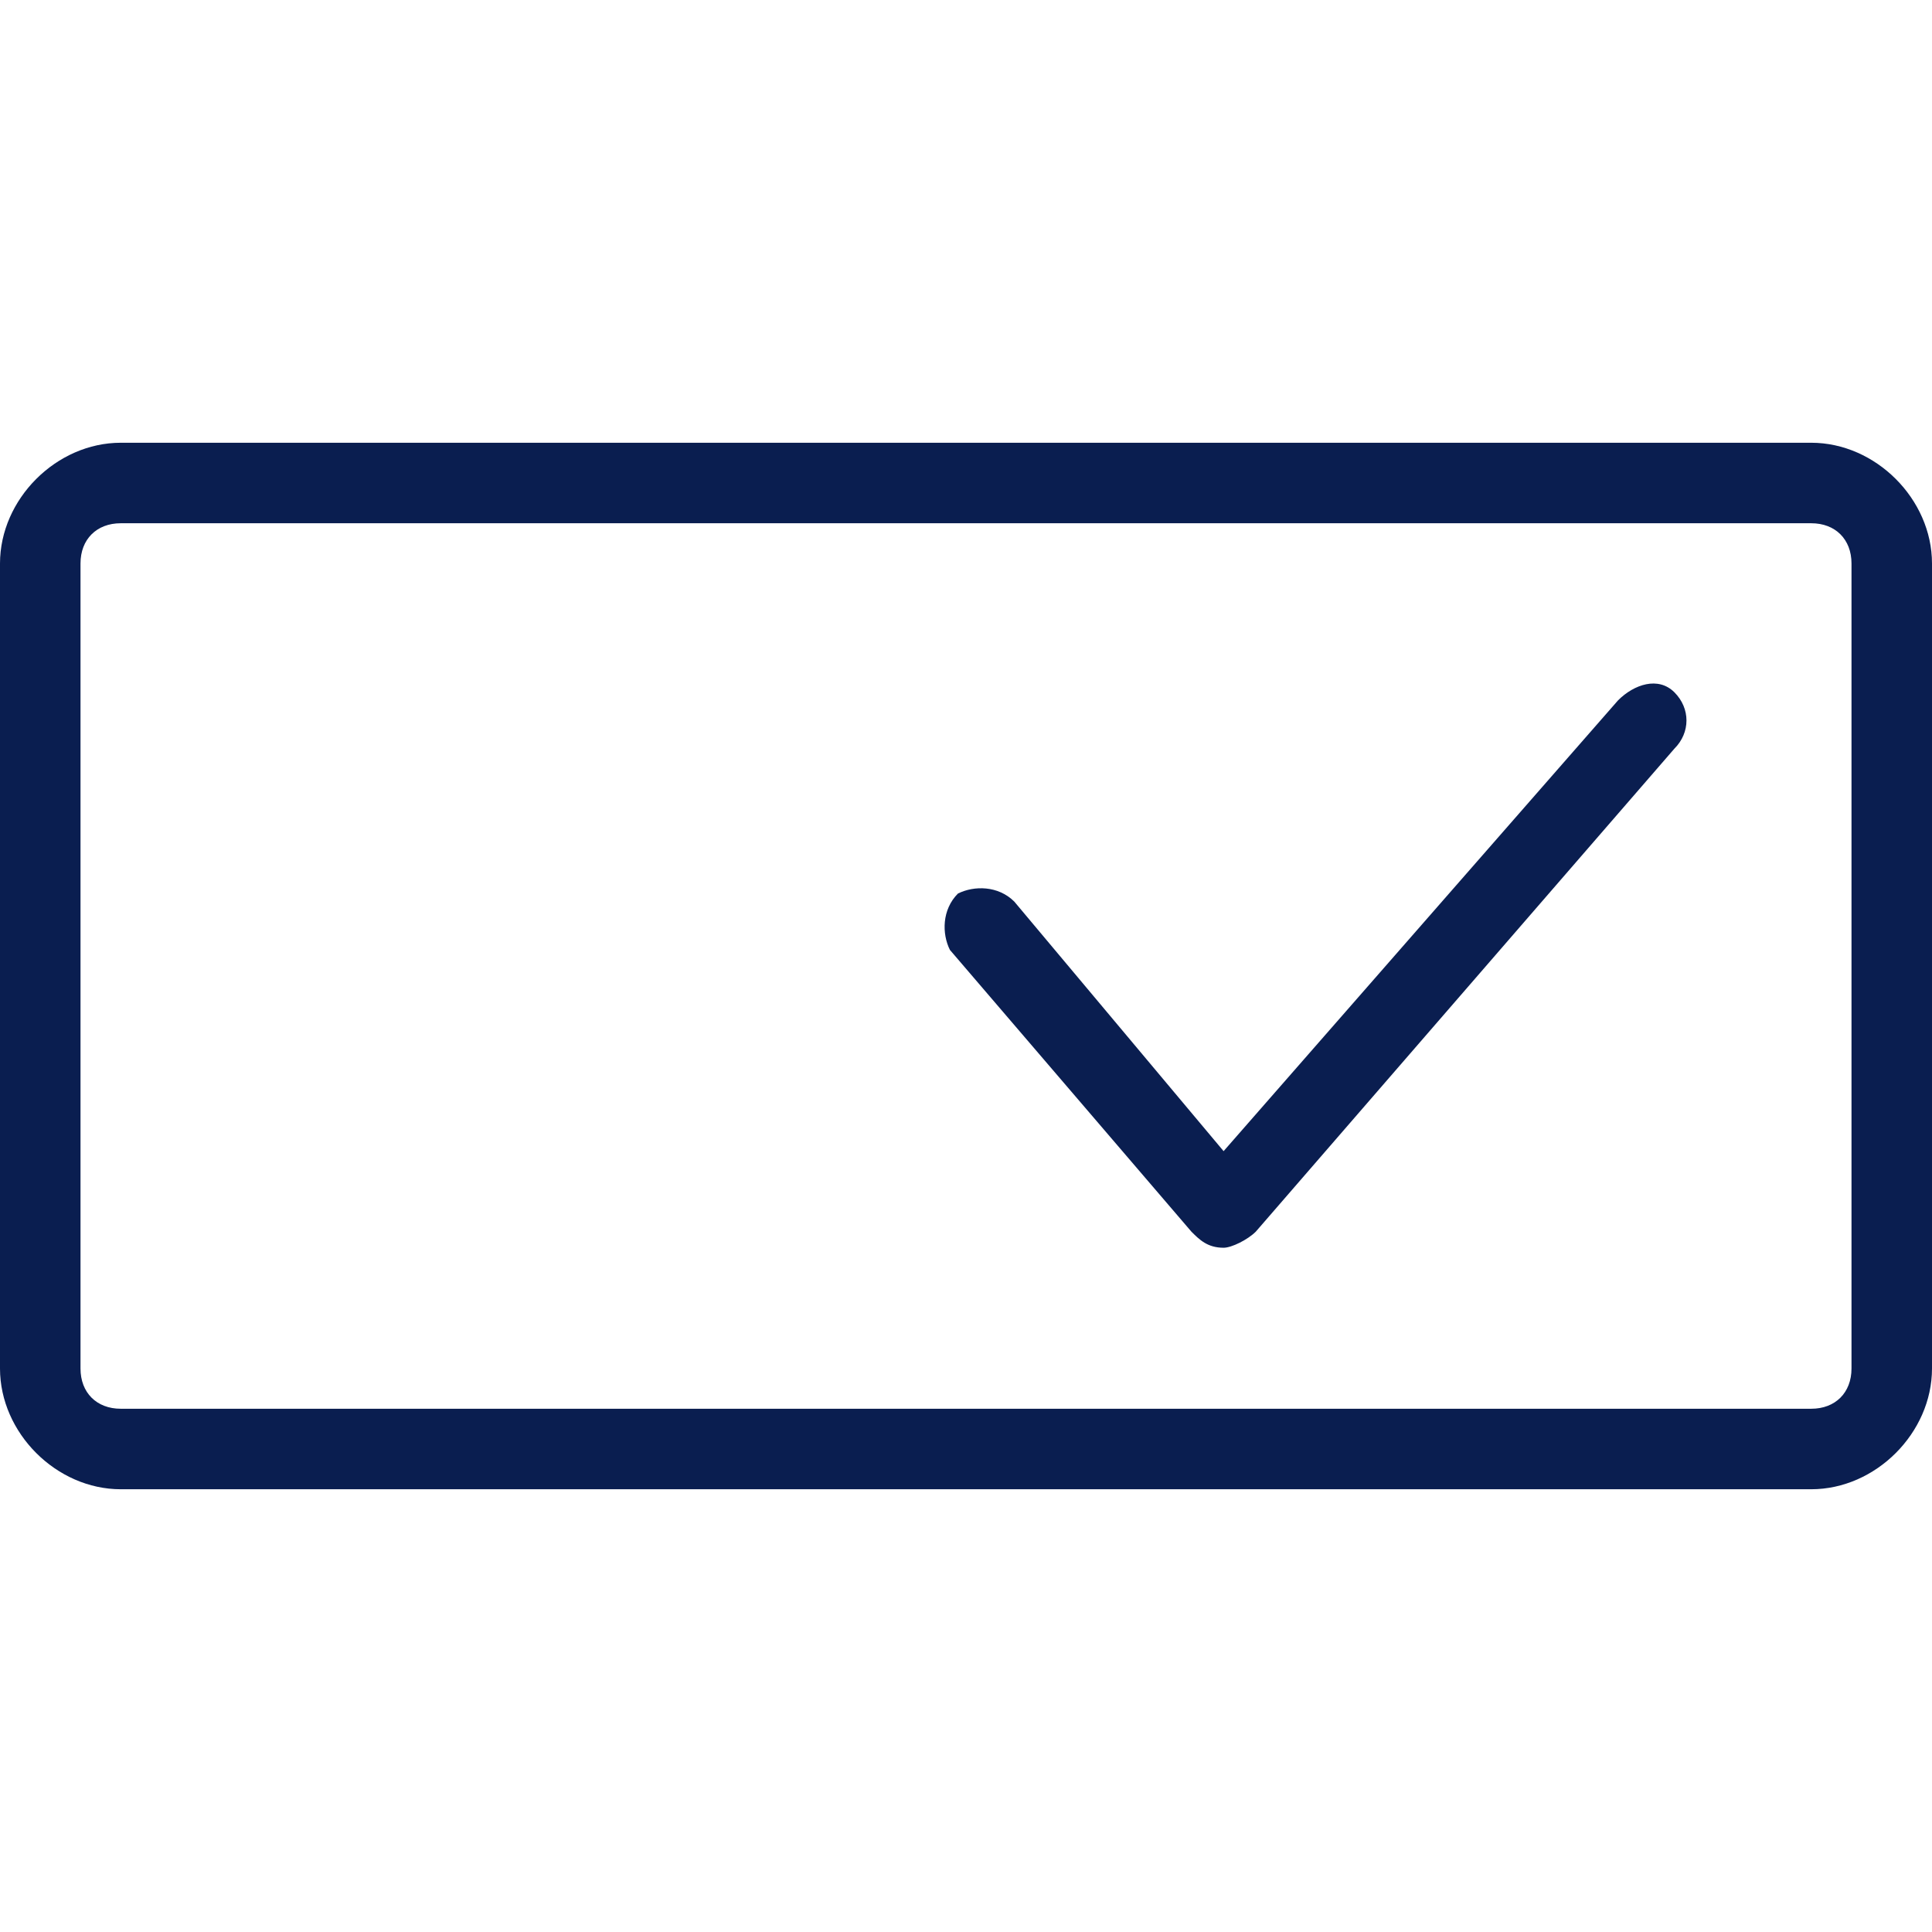
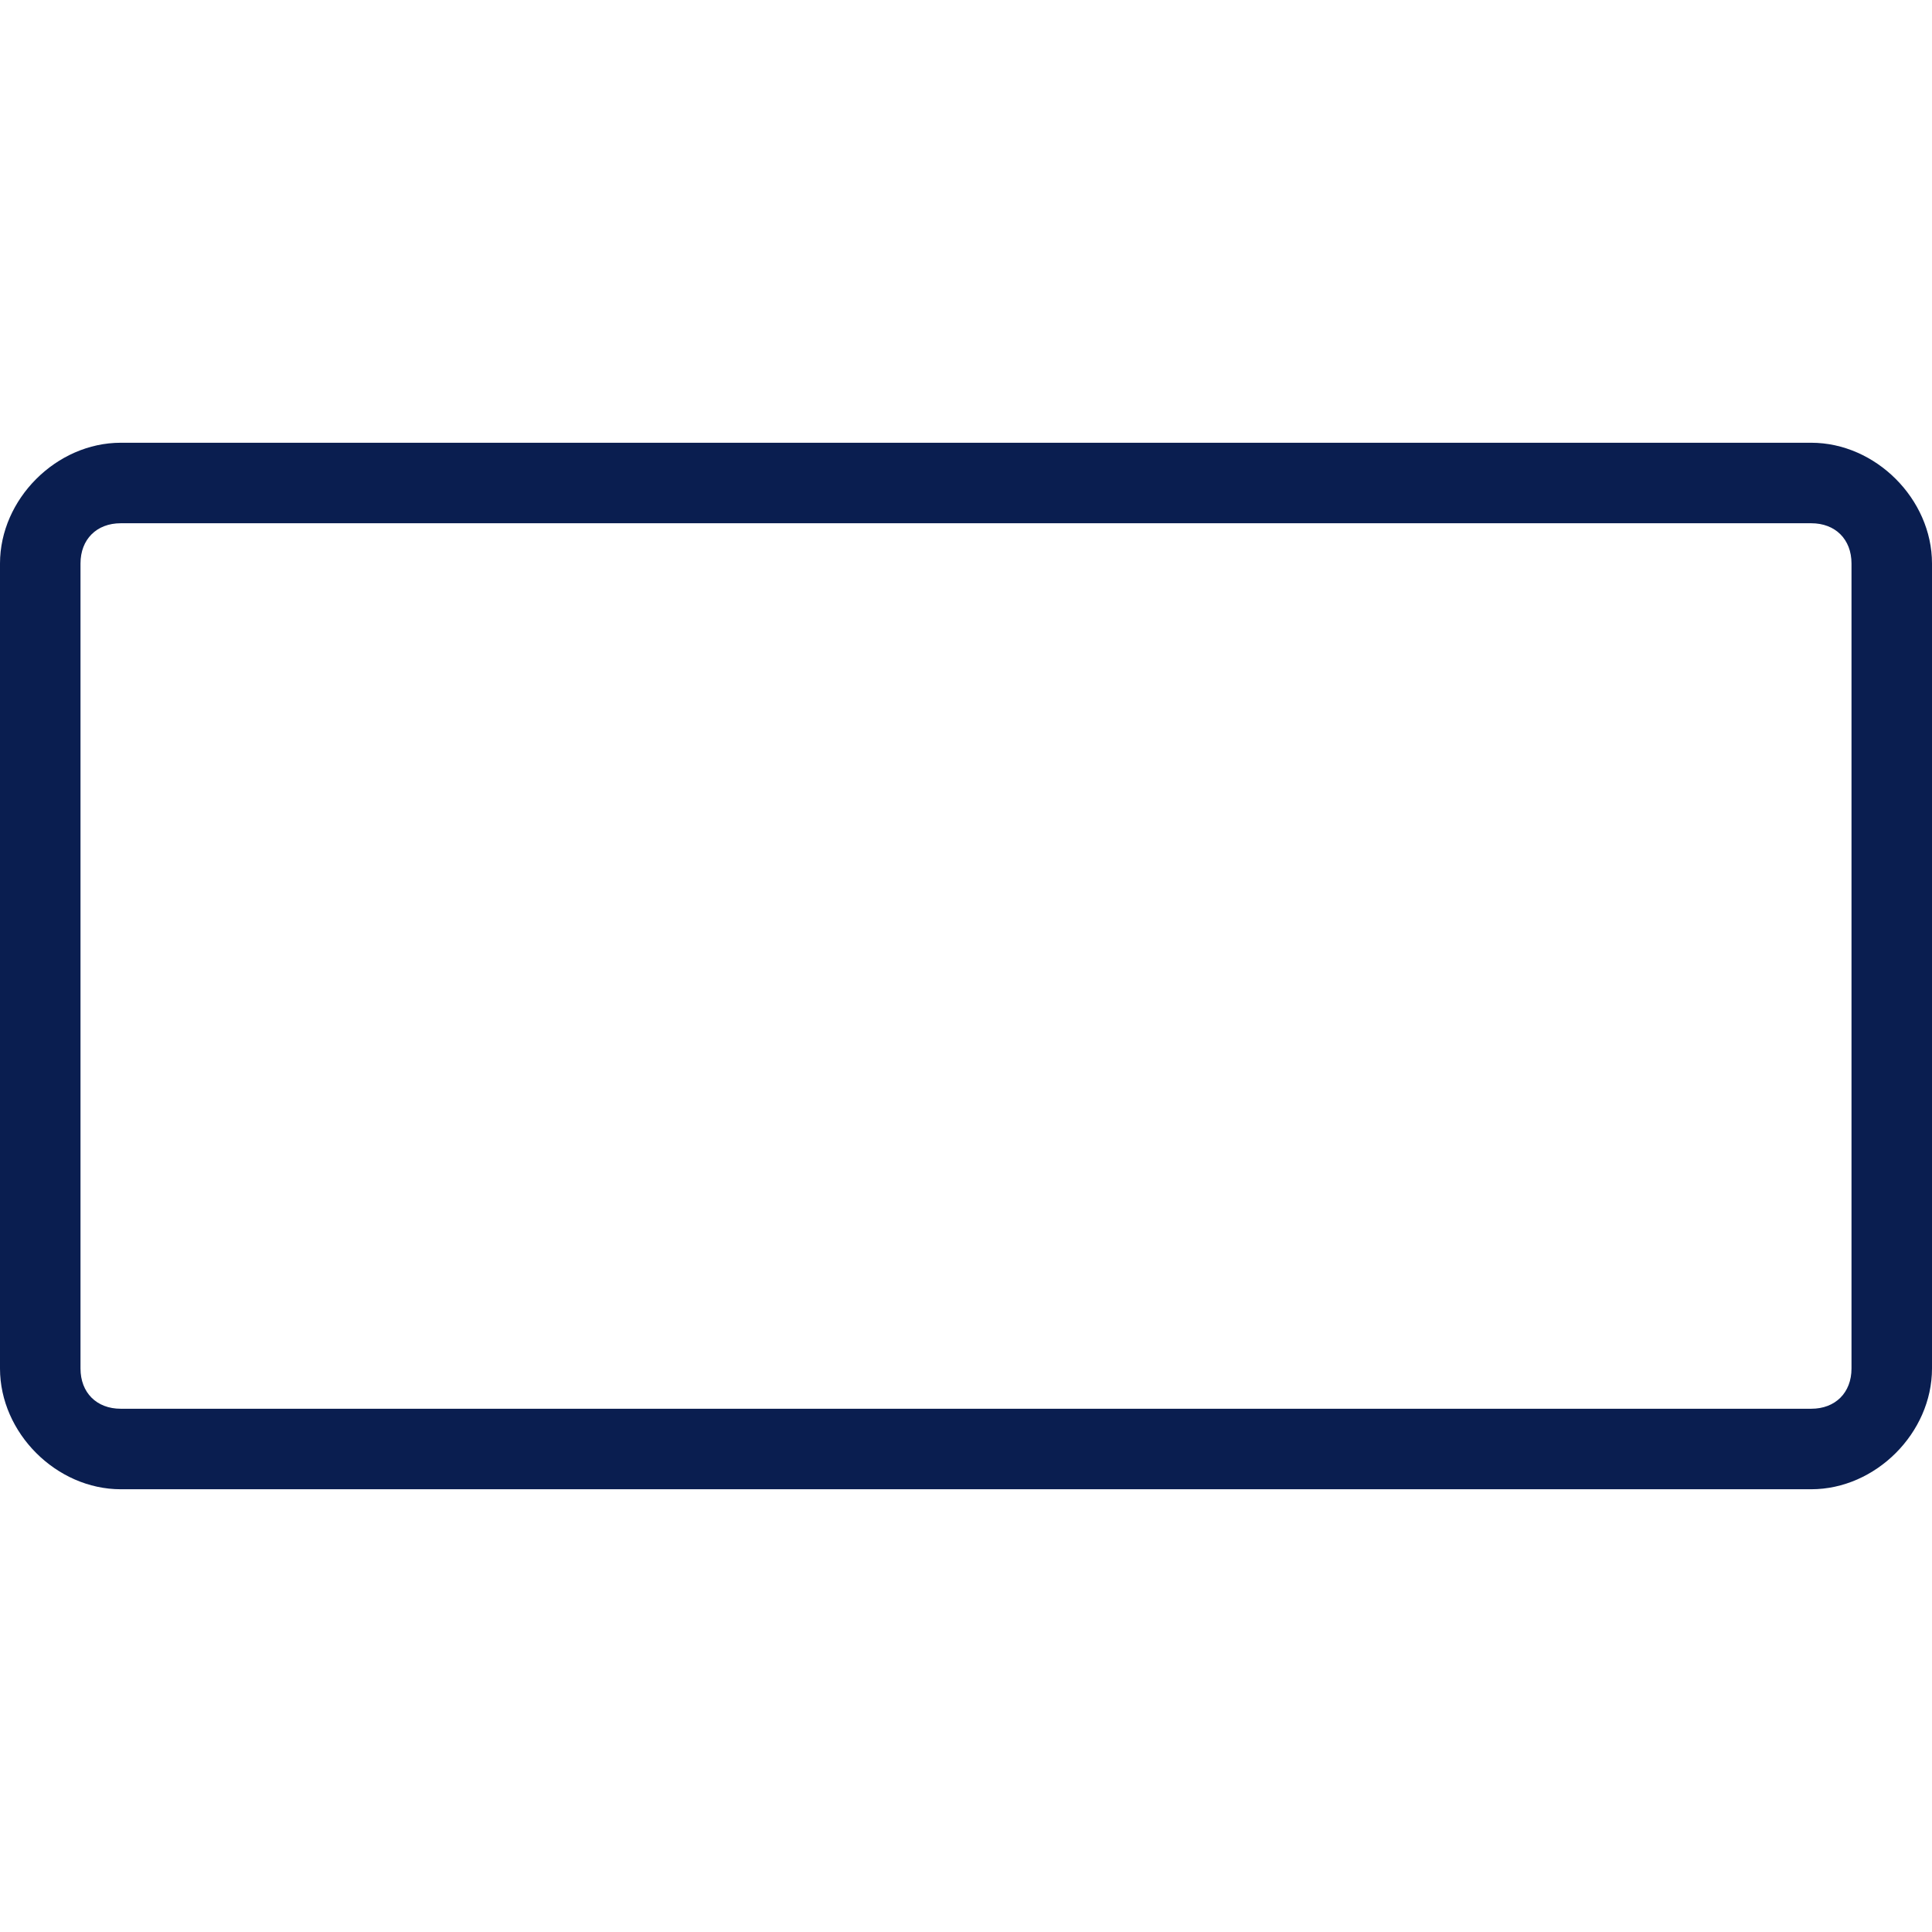
<svg xmlns="http://www.w3.org/2000/svg" version="1.1" id="Layer_1" x="0px" y="0px" width="24px" height="24px" viewBox="0 0 24 24" enable-background="new 0 0 24 24" xml:space="preserve">
  <g>
-     <path fill="#0A1E50" d="M20.1,8.7l-4.9,5.6l-2.6-3.1c-0.2-0.2-0.5-0.2-0.7-0.1c-0.2,0.2-0.2,0.5-0.1,0.7l3,3.5   c0.1,0.1,0.2,0.2,0.4,0.2c0.1,0,0.3-0.1,0.4-0.2l5.2-6c0.2-0.2,0.2-0.5,0-0.7C20.6,8.4,20.3,8.5,20.1,8.7z" />
    <path fill="#0A1E50" d="M22.5,5.5h-21C0.7,5.5,0,6.2,0,7v10c0,0.8,0.7,1.5,1.5,1.5h21c0.8,0,1.5-0.7,1.5-1.5V7   C24,6.2,23.3,5.5,22.5,5.5z M23,17c0,0.3-0.2,0.5-0.5,0.5h-21C1.2,17.5,1,17.3,1,17V7c0-0.3,0.2-0.5,0.5-0.5h21   C22.8,6.5,23,6.7,23,7V17z" />
  </g>
</svg>